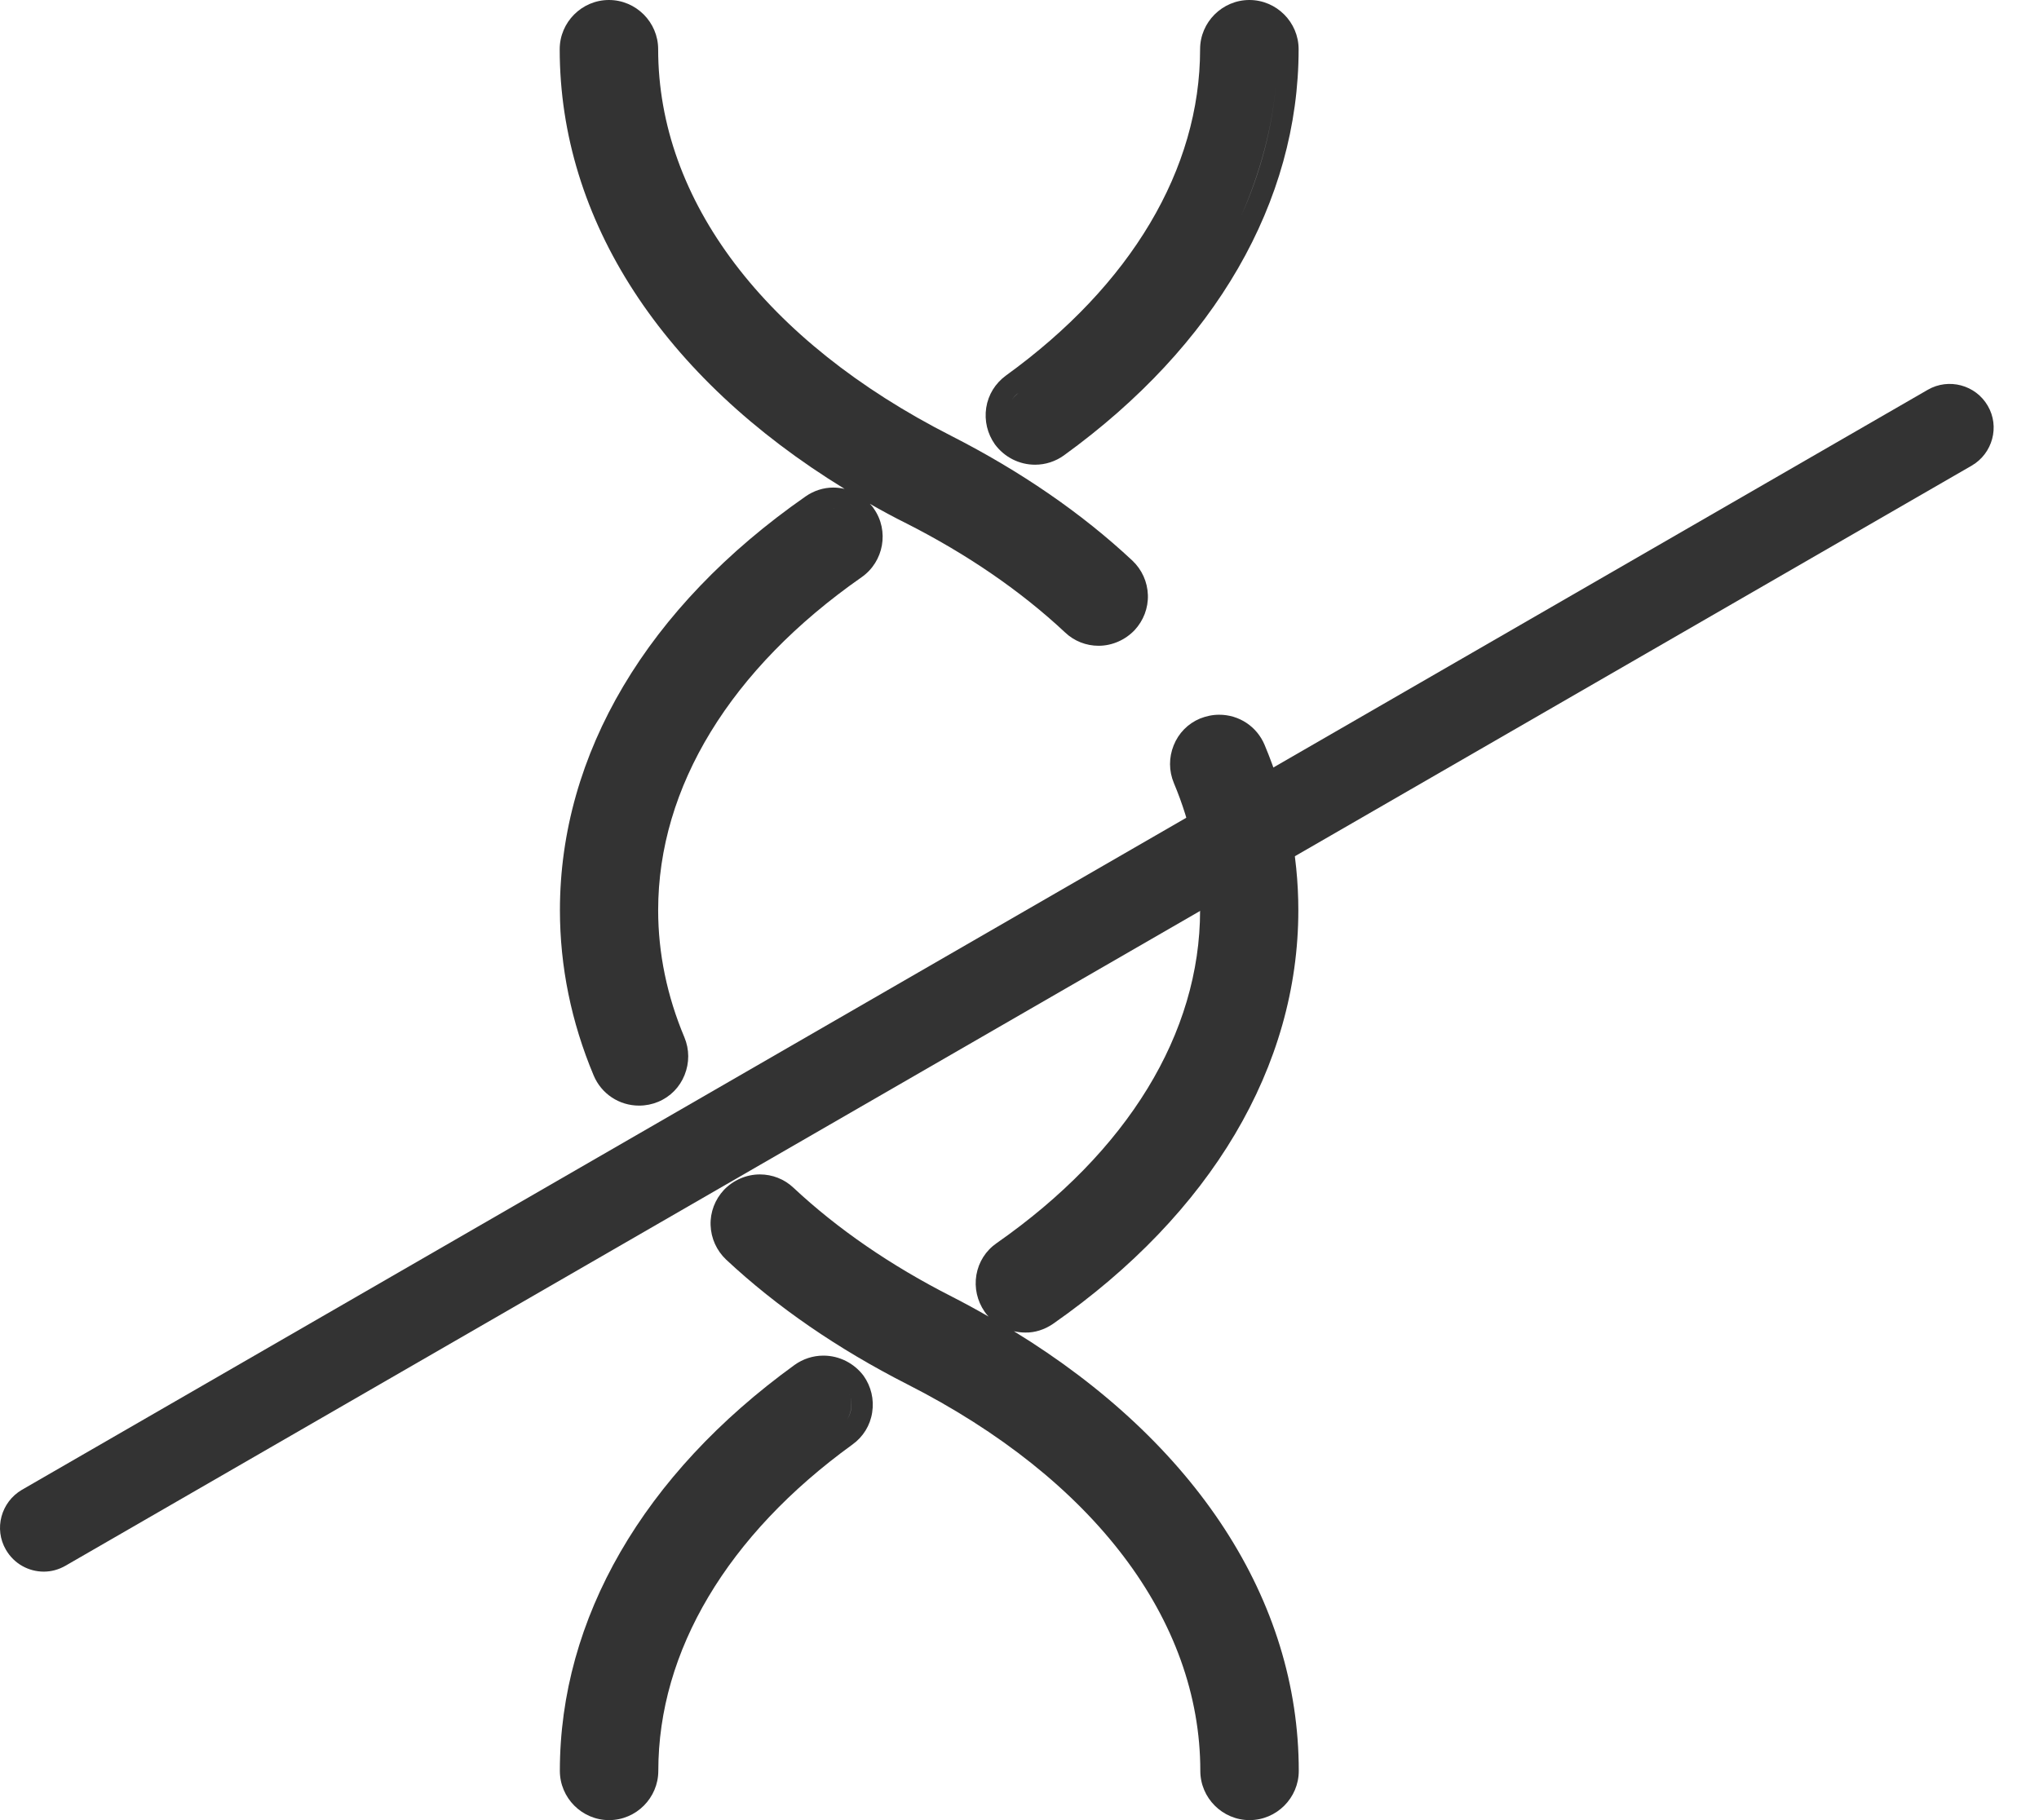
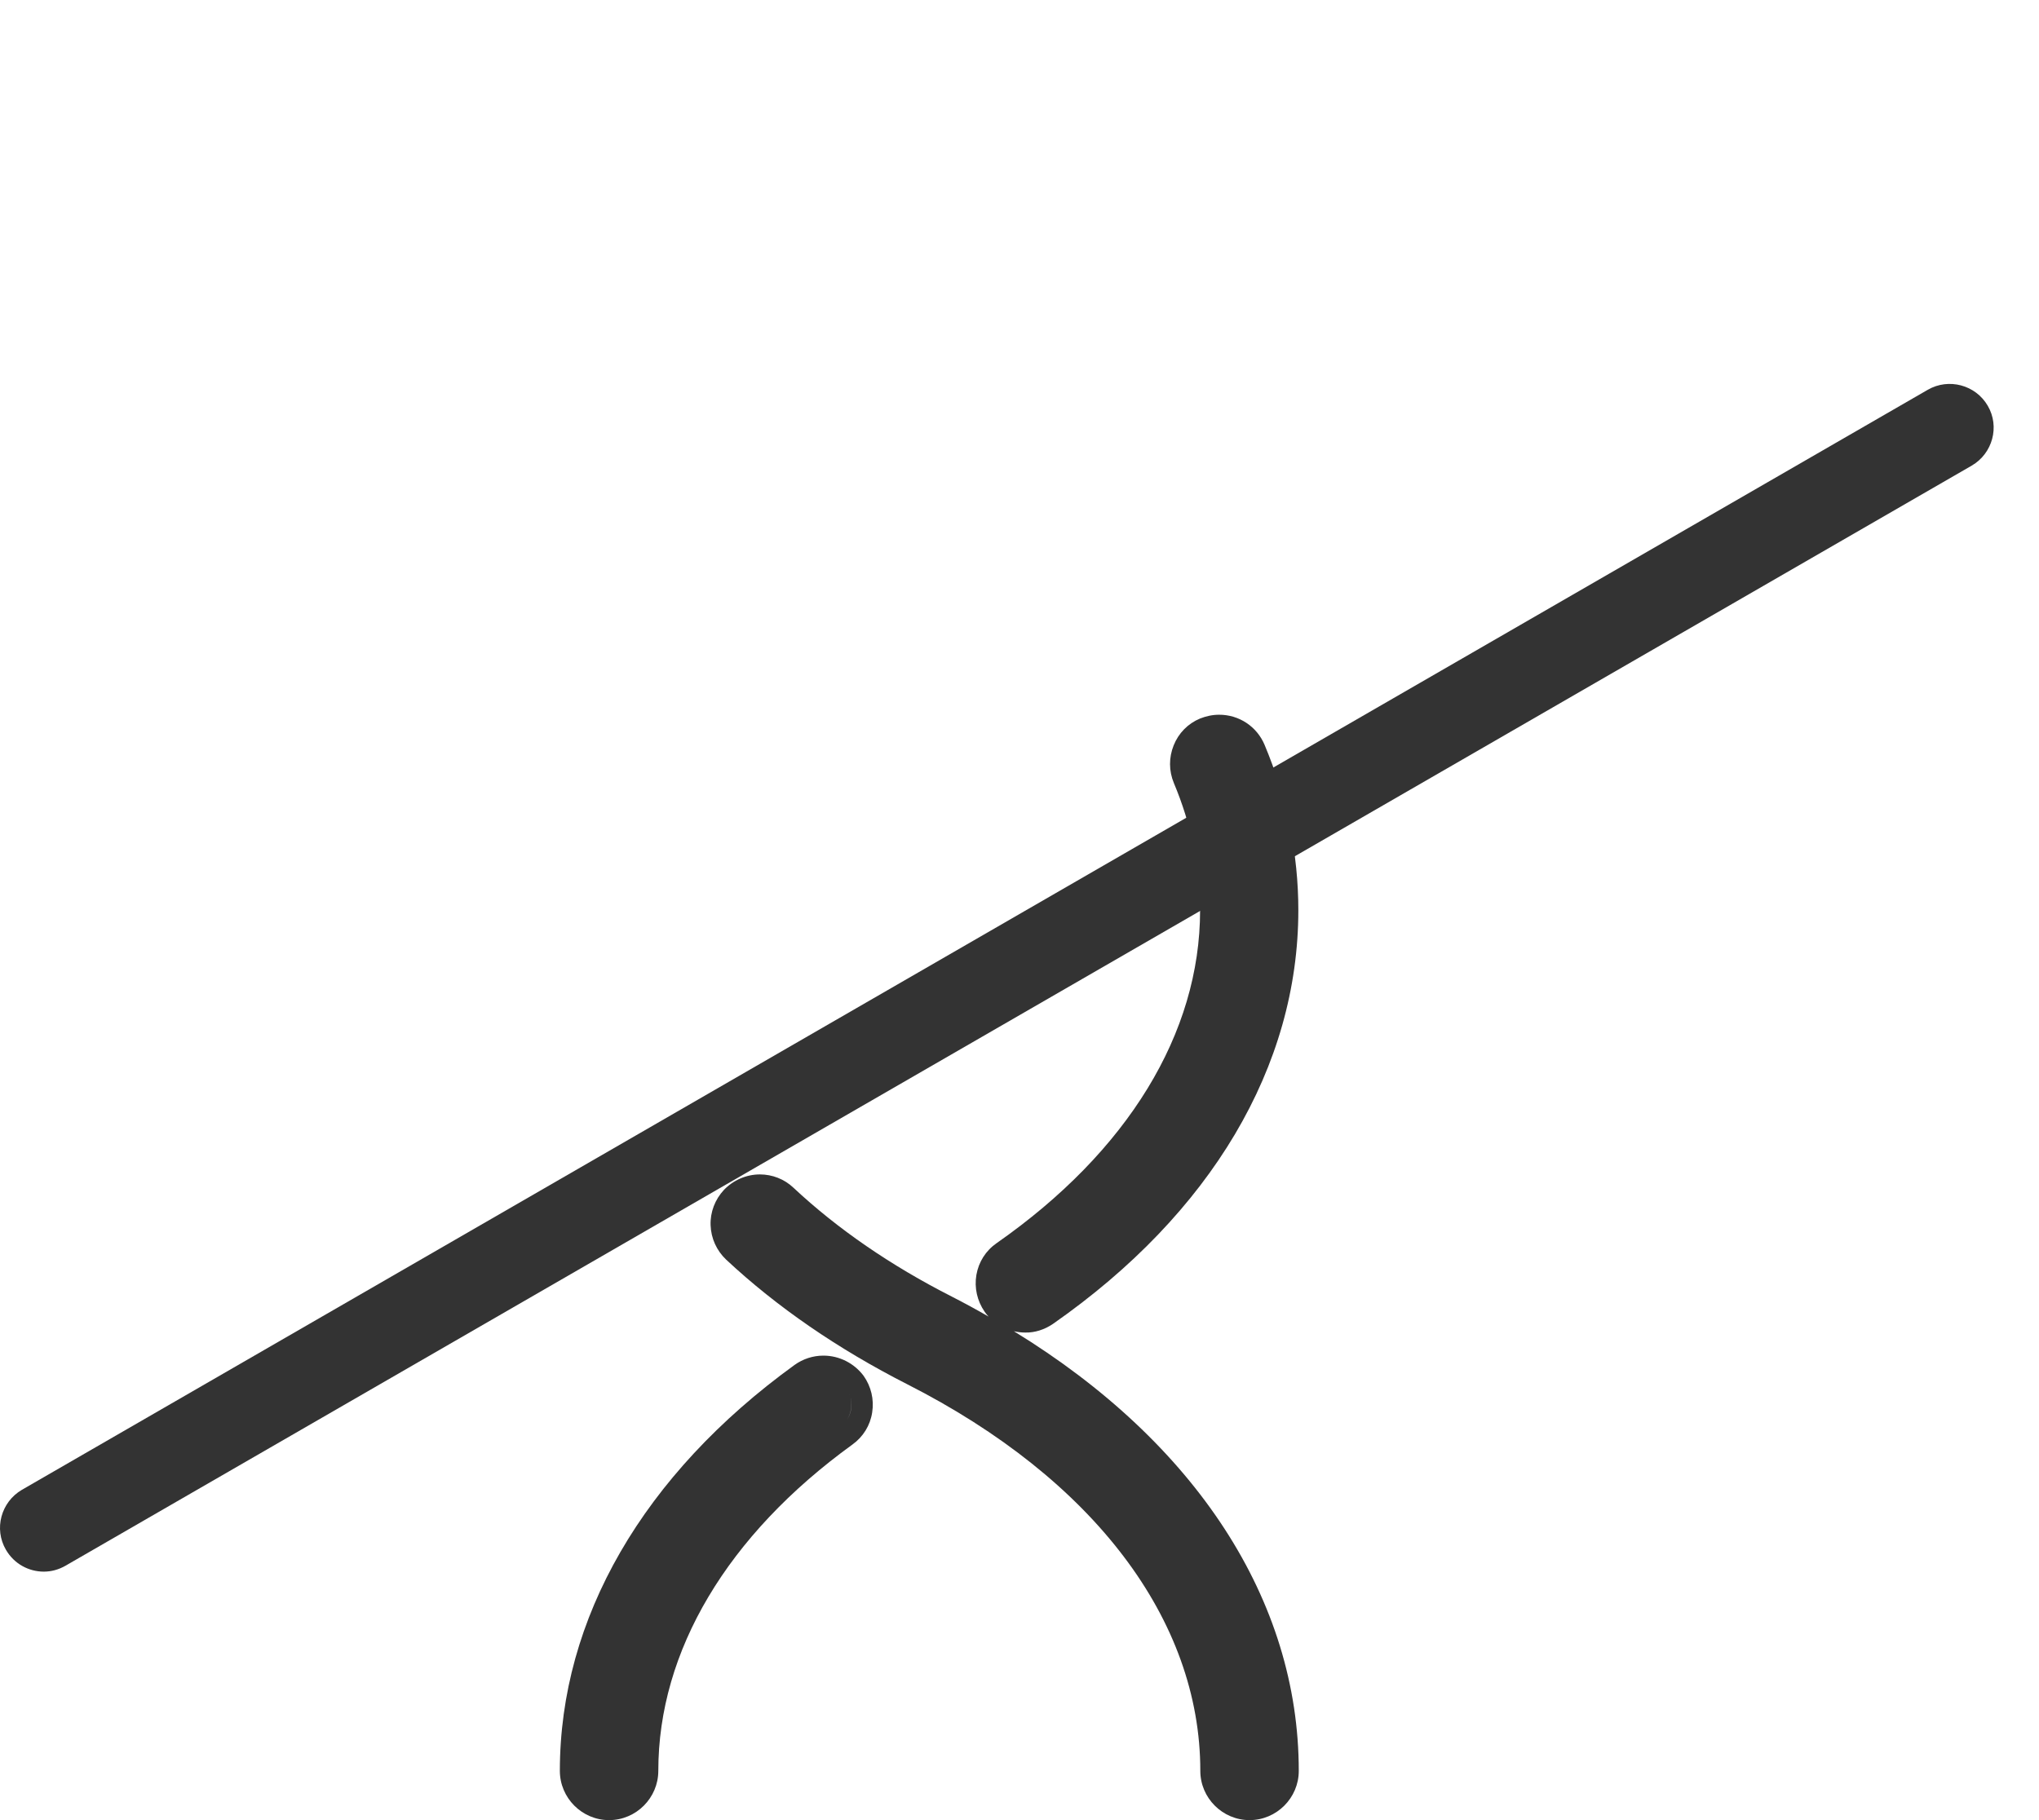
<svg xmlns="http://www.w3.org/2000/svg" width="28" height="25" viewBox="0 0 28 25" fill="none">
-   <path d="M14.214 6.383C14.357 6.383 14.494 6.338 14.61 6.255C16.688 4.75 17.833 2.77 17.833 0.676C17.833 0.305 17.529 0 17.157 0C16.785 0 16.48 0.305 16.48 0.676C16.48 2.322 15.533 3.915 13.814 5.158C13.668 5.265 13.571 5.42 13.543 5.6C13.516 5.78 13.559 5.957 13.662 6.103C13.793 6.28 13.997 6.383 14.214 6.383ZM17.526 1.115C17.474 1.746 17.312 2.364 17.047 2.959C17.309 2.364 17.474 1.746 17.526 1.115ZM13.988 5.396C14.326 5.152 14.634 4.893 14.914 4.625C14.634 4.893 14.326 5.152 13.988 5.396C13.952 5.423 13.918 5.457 13.894 5.494C13.918 5.457 13.948 5.423 13.988 5.396Z" fill="#333333" />
-   <path d="M11.062 6.819C8.886 8.336 7.689 10.356 7.689 12.502C7.689 13.272 7.844 14.037 8.152 14.771C8.258 15.024 8.502 15.186 8.776 15.186C8.868 15.186 8.956 15.168 9.038 15.134C9.206 15.064 9.334 14.933 9.401 14.765C9.468 14.598 9.468 14.415 9.398 14.247C9.16 13.681 9.038 13.093 9.038 12.502C9.038 10.81 10.032 9.186 11.832 7.928C12.137 7.715 12.213 7.291 12 6.987C11.985 6.962 11.966 6.941 11.945 6.92C12.11 7.014 12.277 7.105 12.451 7.191C13.289 7.617 14.02 8.12 14.626 8.687C14.751 8.806 14.916 8.87 15.086 8.87C15.272 8.87 15.452 8.79 15.58 8.656C15.702 8.525 15.769 8.352 15.763 8.172C15.757 7.992 15.681 7.824 15.55 7.7C14.852 7.047 14.014 6.472 13.063 5.987C10.504 4.686 9.038 2.751 9.038 0.676C9.038 0.305 8.734 0 8.362 0C7.99 0 7.686 0.305 7.686 0.676C7.686 3.023 9.099 5.183 11.598 6.715C11.546 6.703 11.494 6.697 11.442 6.697C11.308 6.697 11.174 6.74 11.062 6.819ZM10.08 9.116C10.227 8.943 10.385 8.772 10.556 8.604C10.385 8.769 10.227 8.94 10.08 9.116ZM11.759 7.596C11.851 7.468 11.857 7.288 11.762 7.151C11.857 7.288 11.851 7.468 11.759 7.596ZM11.445 6.987C11.451 6.987 11.455 6.987 11.458 6.987C11.451 6.99 11.448 6.987 11.445 6.987Z" fill="#333333" />
  <path d="M11.307 18.62C11.164 18.62 11.027 18.665 10.911 18.748C8.833 20.253 7.688 22.233 7.688 24.323C7.688 24.695 7.992 25 8.364 25C8.736 25 9.04 24.695 9.04 24.323C9.04 22.678 9.988 21.085 11.706 19.841C11.853 19.735 11.95 19.579 11.977 19.4C12.005 19.22 11.962 19.043 11.859 18.897C11.728 18.723 11.524 18.62 11.307 18.62ZM11.304 18.909H11.307C11.31 18.909 11.313 18.909 11.316 18.909C11.313 18.909 11.307 18.909 11.304 18.909ZM11.636 19.494C11.703 19.381 11.713 19.238 11.649 19.119C11.713 19.238 11.706 19.381 11.636 19.494Z" fill="#333333" />
  <path d="M14.46 18.184C16.632 16.667 17.829 14.647 17.829 12.502C17.829 11.731 17.674 10.966 17.366 10.232C17.26 9.979 17.016 9.817 16.742 9.817C16.65 9.817 16.565 9.836 16.48 9.869C16.312 9.939 16.184 10.07 16.117 10.238C16.05 10.405 16.05 10.588 16.12 10.756C16.358 11.323 16.48 11.911 16.48 12.502C16.48 14.193 15.486 15.817 13.686 17.075C13.536 17.179 13.439 17.334 13.408 17.511C13.378 17.688 13.418 17.867 13.521 18.017C13.536 18.041 13.555 18.062 13.576 18.084C13.411 17.989 13.244 17.898 13.07 17.809C12.232 17.383 11.501 16.88 10.895 16.313C10.77 16.195 10.605 16.131 10.435 16.131C10.249 16.131 10.069 16.21 9.941 16.344C9.819 16.475 9.752 16.648 9.758 16.828C9.764 17.008 9.84 17.176 9.971 17.301C10.669 17.953 11.507 18.529 12.458 19.013C15.017 20.314 16.483 22.249 16.483 24.324C16.483 24.695 16.787 25 17.159 25C17.531 25 17.835 24.695 17.835 24.324C17.835 21.978 16.422 19.817 13.923 18.285C13.975 18.297 14.027 18.303 14.079 18.303C14.21 18.306 14.344 18.263 14.46 18.184ZM16.742 10.11C16.736 10.11 16.727 10.11 16.717 10.11C16.727 10.11 16.736 10.11 16.742 10.11ZM10.422 16.426C10.425 16.426 10.425 16.426 10.428 16.426C10.432 16.426 10.432 16.426 10.435 16.426C10.428 16.426 10.425 16.426 10.422 16.426Z" fill="#333333" />
  <path d="M0.602 21.587C0.395 21.587 0.194 21.481 0.081 21.286C-0.086 20.999 0.014 20.631 0.301 20.463L26.474 5.353C26.76 5.189 27.129 5.286 27.296 5.573C27.464 5.859 27.363 6.228 27.077 6.395L0.901 21.505C0.806 21.56 0.703 21.587 0.602 21.587Z" fill="#333333" />
</svg>